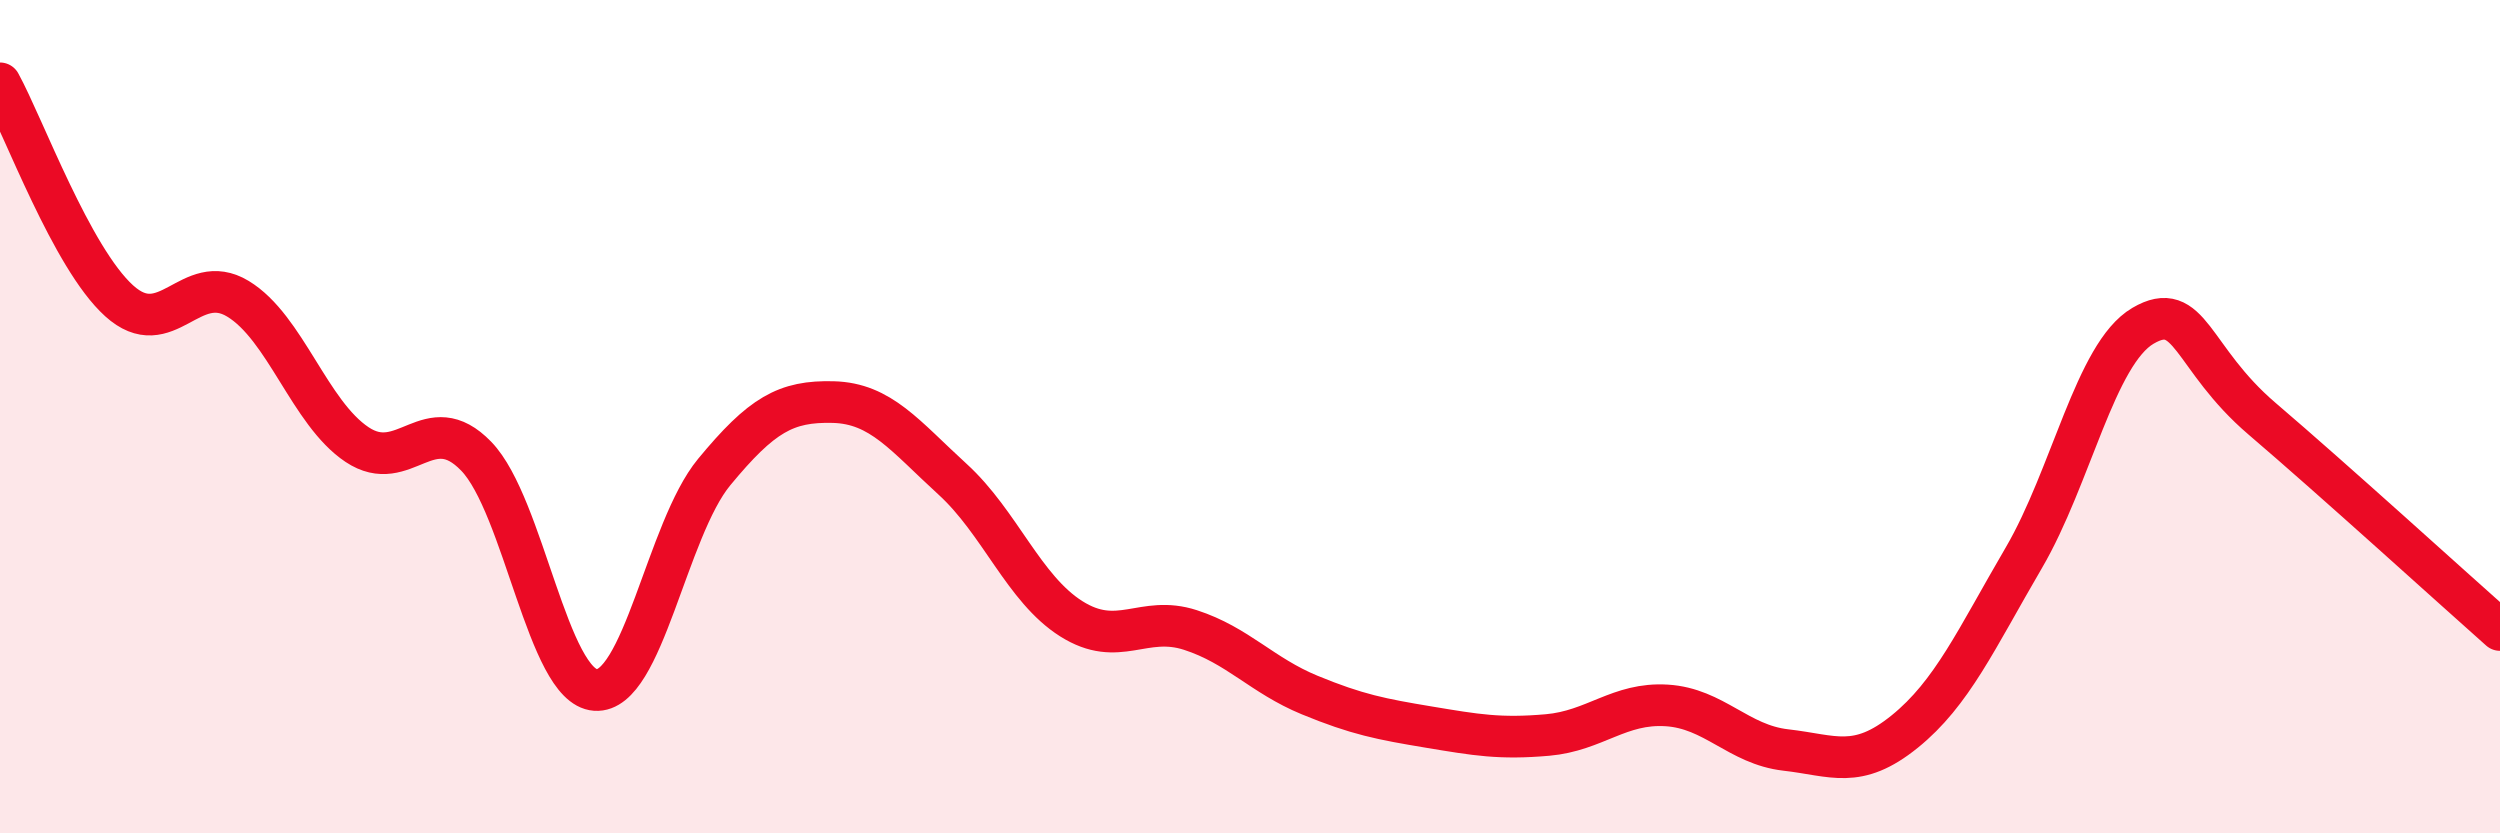
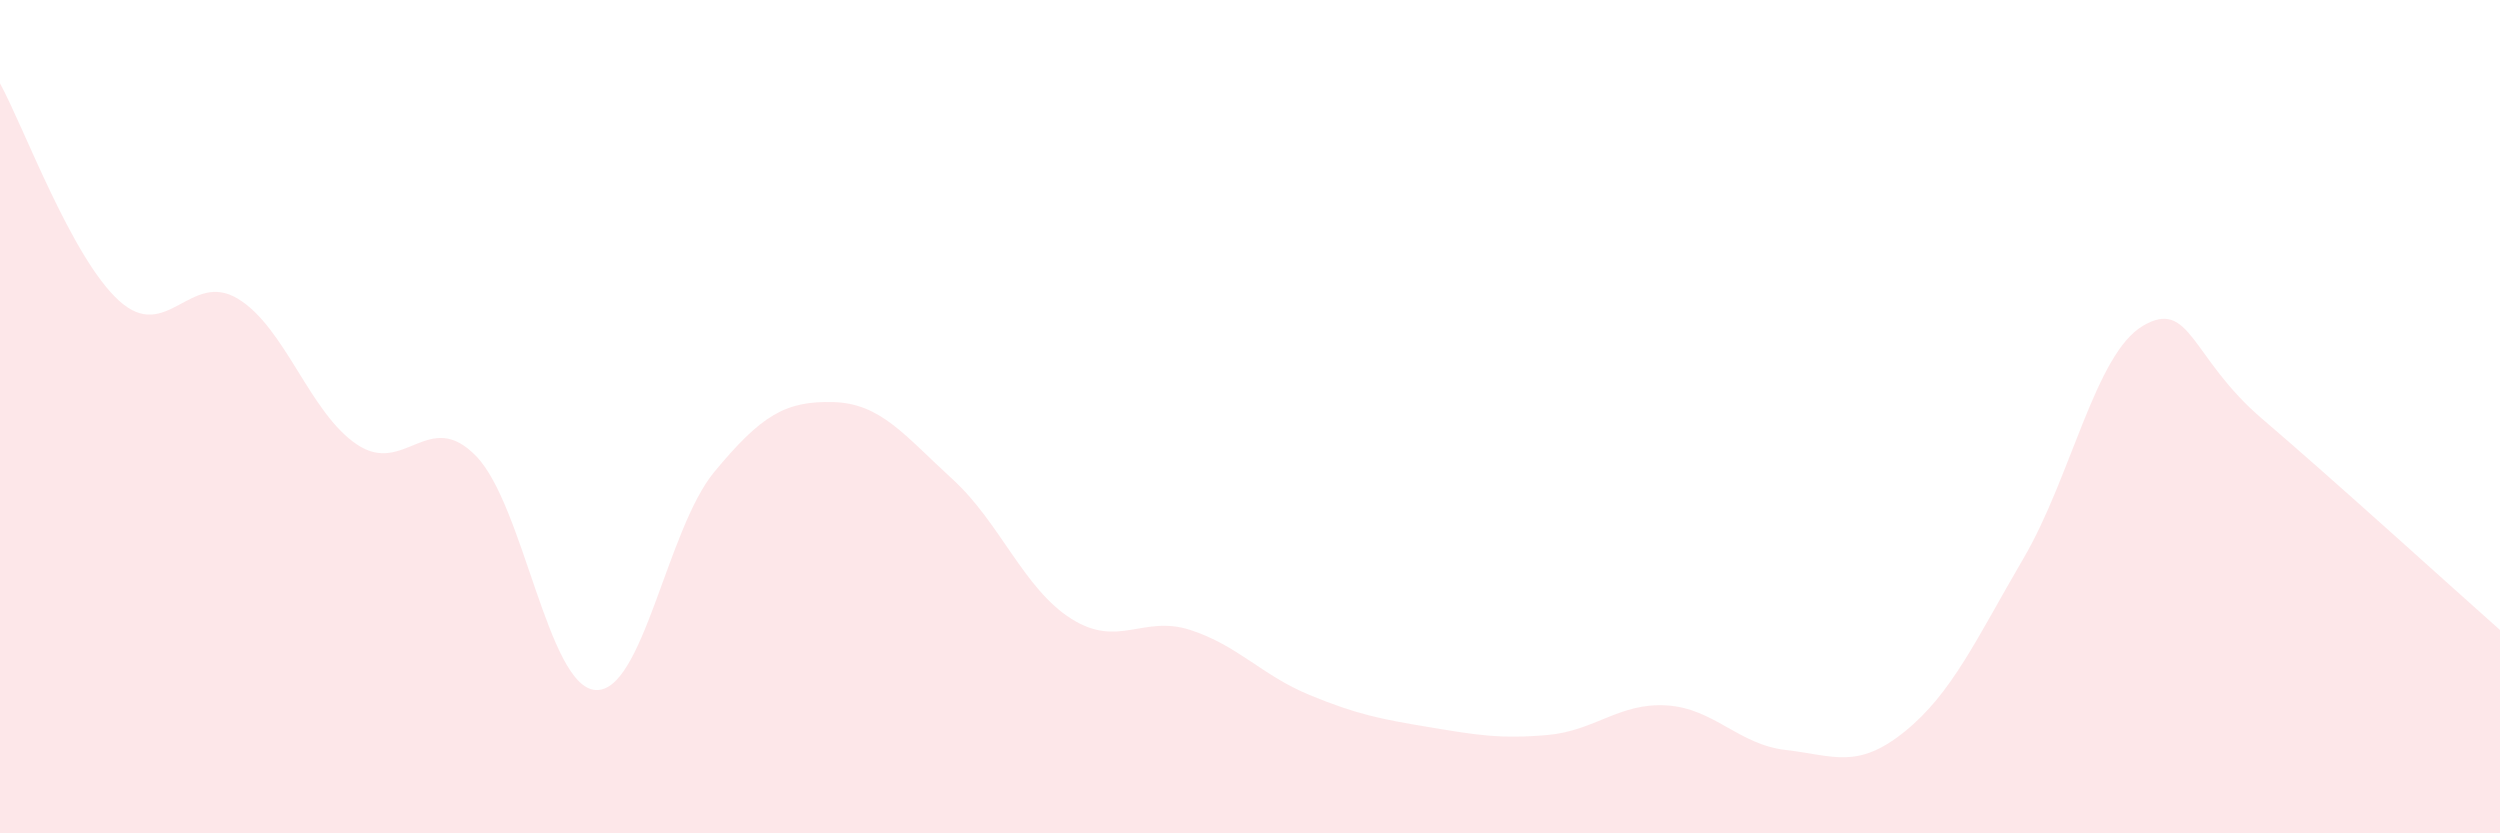
<svg xmlns="http://www.w3.org/2000/svg" width="60" height="20" viewBox="0 0 60 20">
  <path d="M 0,2 C 0.57,3.04 1.72,6.19 2.86,7.22 C 4,8.25 4.57,6.48 5.71,7.17 C 6.85,7.86 7.43,9.91 8.57,10.67 C 9.71,11.43 10.29,9.77 11.43,10.95 C 12.57,12.13 13.15,16.48 14.29,16.56 C 15.43,16.64 16,12.71 17.14,11.33 C 18.28,9.95 18.86,9.62 20,9.65 C 21.14,9.68 21.72,10.46 22.86,11.5 C 24,12.54 24.57,14.13 25.71,14.85 C 26.85,15.57 27.43,14.75 28.57,15.12 C 29.71,15.49 30.29,16.21 31.43,16.68 C 32.57,17.15 33.15,17.26 34.29,17.45 C 35.43,17.64 36,17.74 37.14,17.64 C 38.28,17.54 38.86,16.86 40,16.93 C 41.14,17 41.72,17.87 42.86,18 C 44,18.13 44.57,18.48 45.71,17.56 C 46.85,16.64 47.43,15.34 48.57,13.39 C 49.71,11.44 50.29,8.49 51.43,7.82 C 52.57,7.15 52.58,8.59 54.29,10.05 C 56,11.51 58.86,14.11 60,15.12L60 20L0 20Z" fill="#EB0A25" opacity="0.1" stroke-linecap="round" stroke-linejoin="round" />
-   <path d="M 0,2 C 0.57,3.04 1.72,6.19 2.86,7.22 C 4,8.25 4.57,6.48 5.71,7.17 C 6.85,7.86 7.43,9.91 8.57,10.67 C 9.71,11.43 10.29,9.77 11.43,10.95 C 12.57,12.13 13.15,16.48 14.29,16.56 C 15.43,16.64 16,12.71 17.14,11.33 C 18.28,9.95 18.86,9.62 20,9.65 C 21.14,9.68 21.72,10.46 22.86,11.5 C 24,12.54 24.57,14.13 25.71,14.85 C 26.85,15.57 27.43,14.75 28.57,15.12 C 29.71,15.49 30.29,16.21 31.43,16.68 C 32.57,17.15 33.15,17.26 34.29,17.45 C 35.43,17.64 36,17.74 37.14,17.64 C 38.28,17.54 38.86,16.86 40,16.93 C 41.14,17 41.72,17.87 42.86,18 C 44,18.13 44.57,18.48 45.71,17.56 C 46.85,16.64 47.43,15.34 48.57,13.39 C 49.71,11.44 50.29,8.49 51.43,7.82 C 52.57,7.15 52.58,8.59 54.29,10.05 C 56,11.51 58.86,14.11 60,15.12" stroke="#EB0A25" stroke-width="1" fill="none" stroke-linecap="round" stroke-linejoin="round" />
</svg>